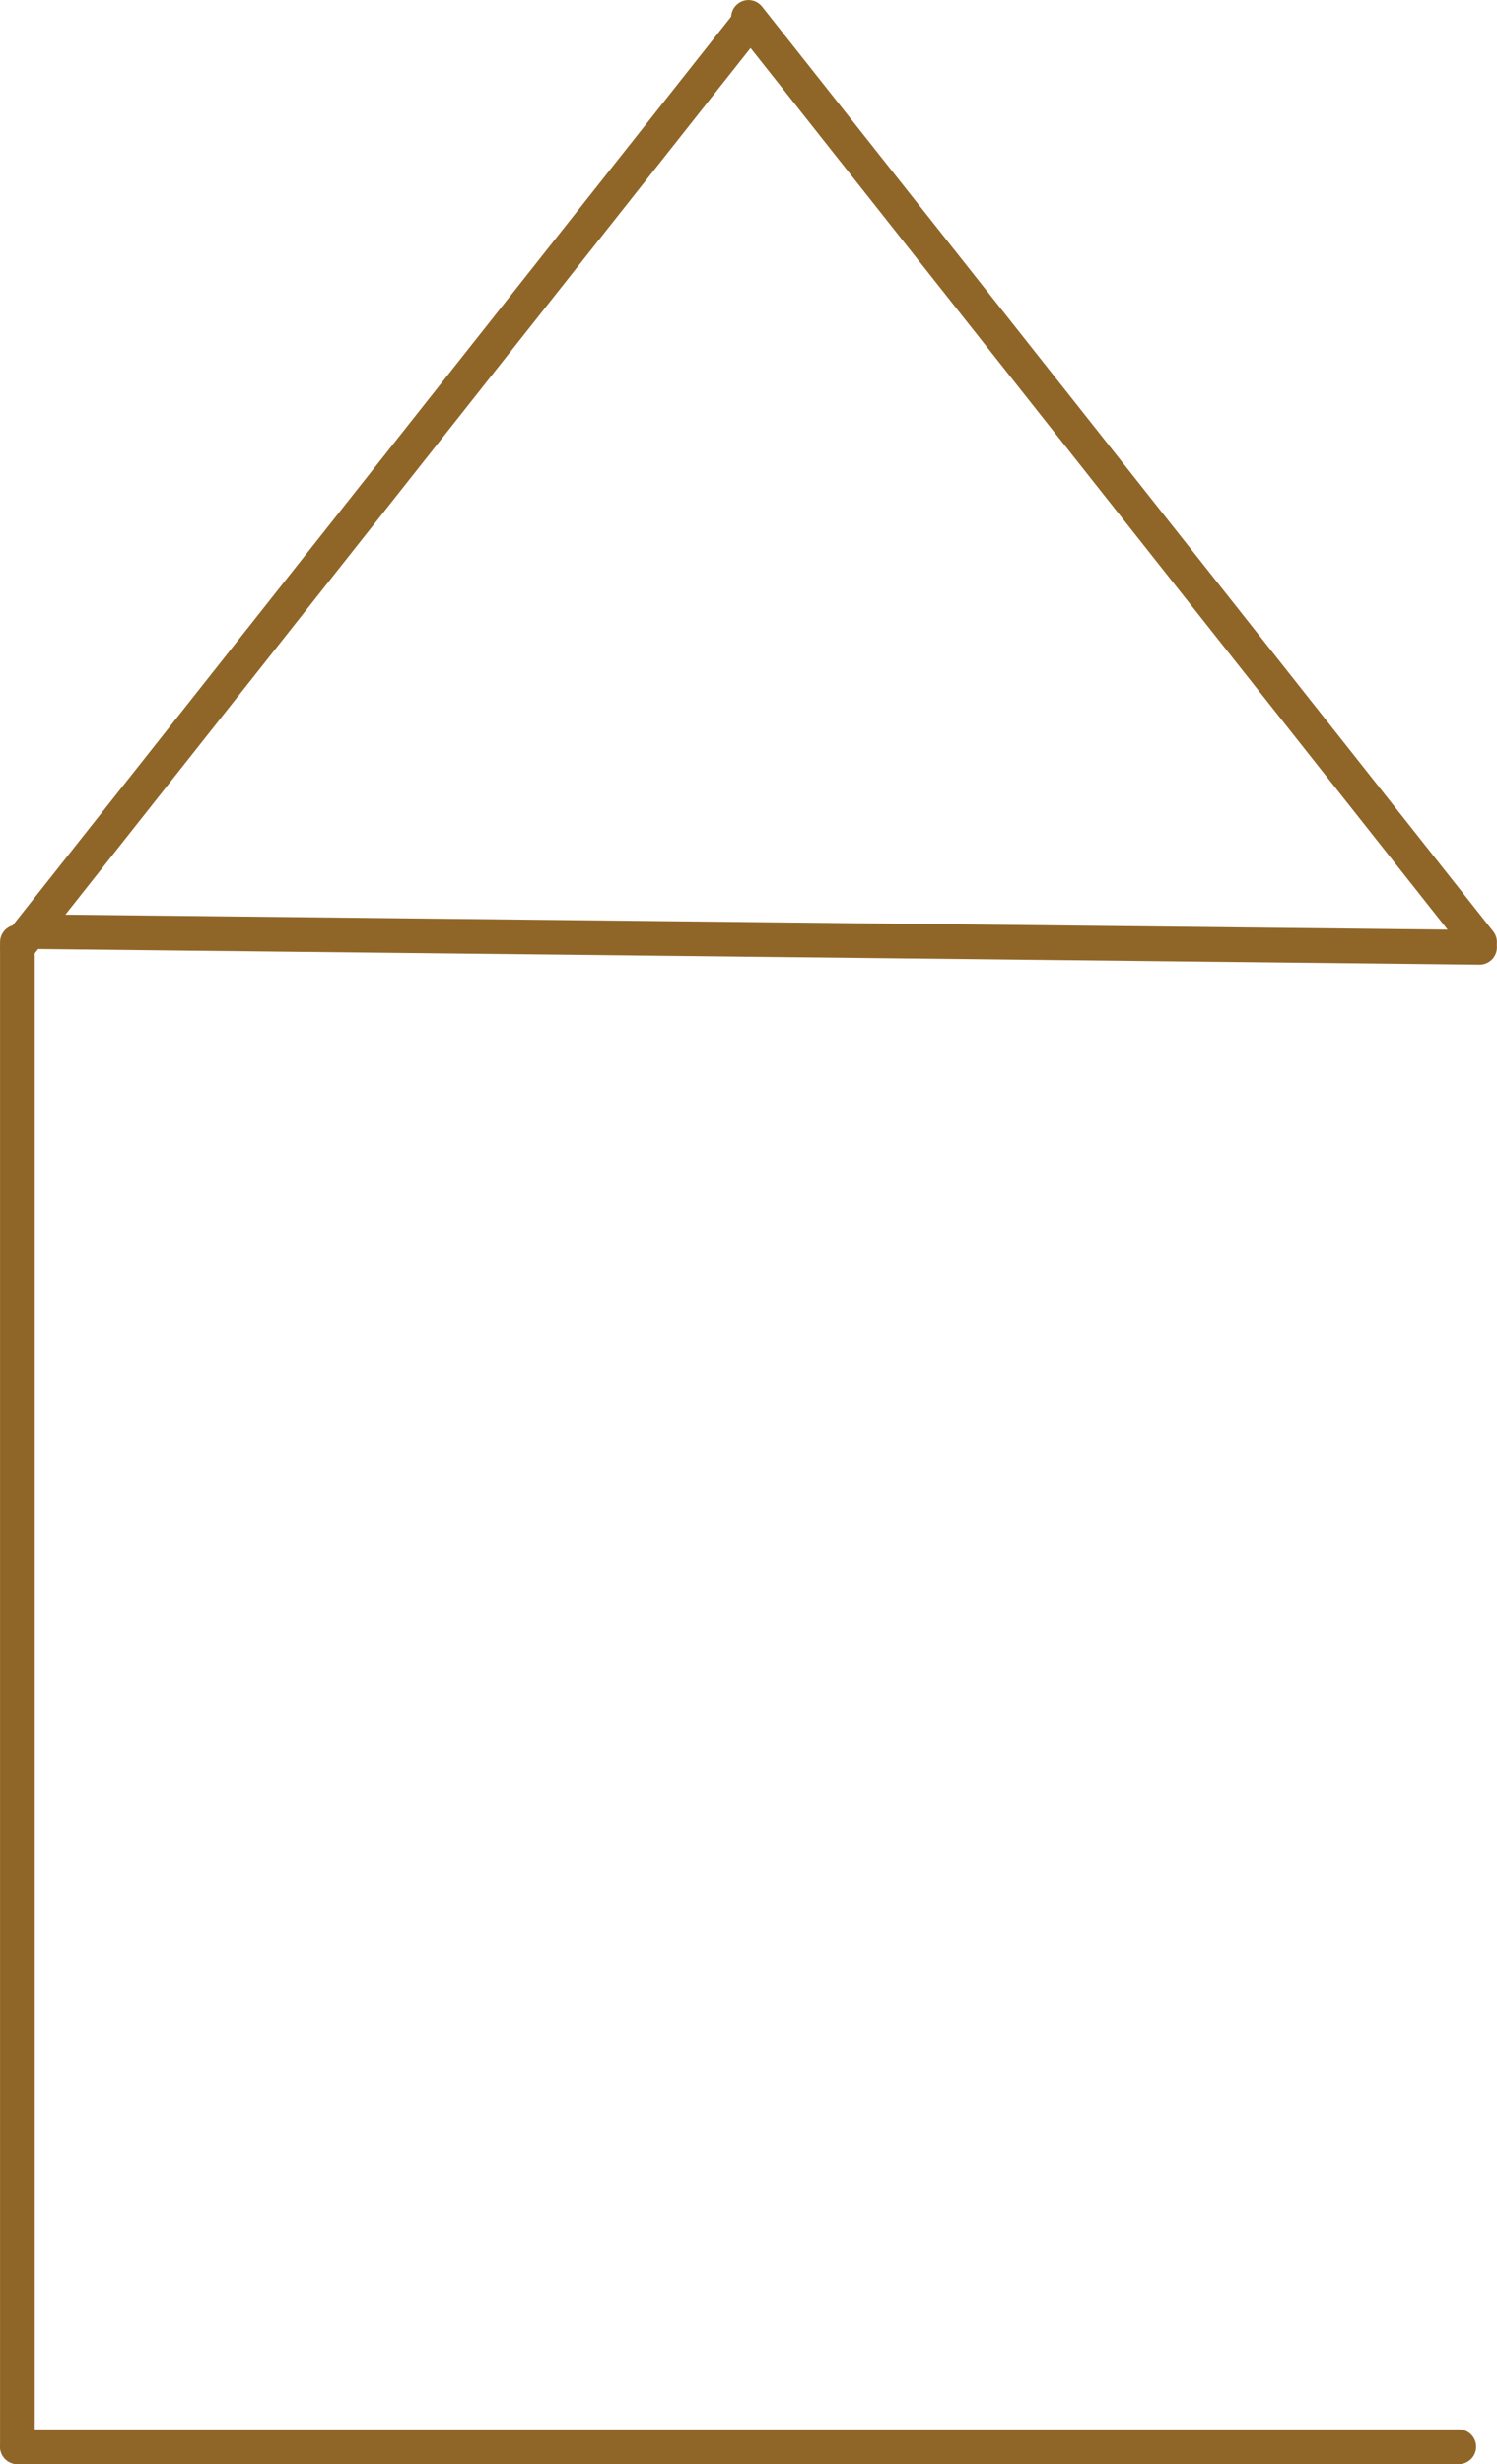
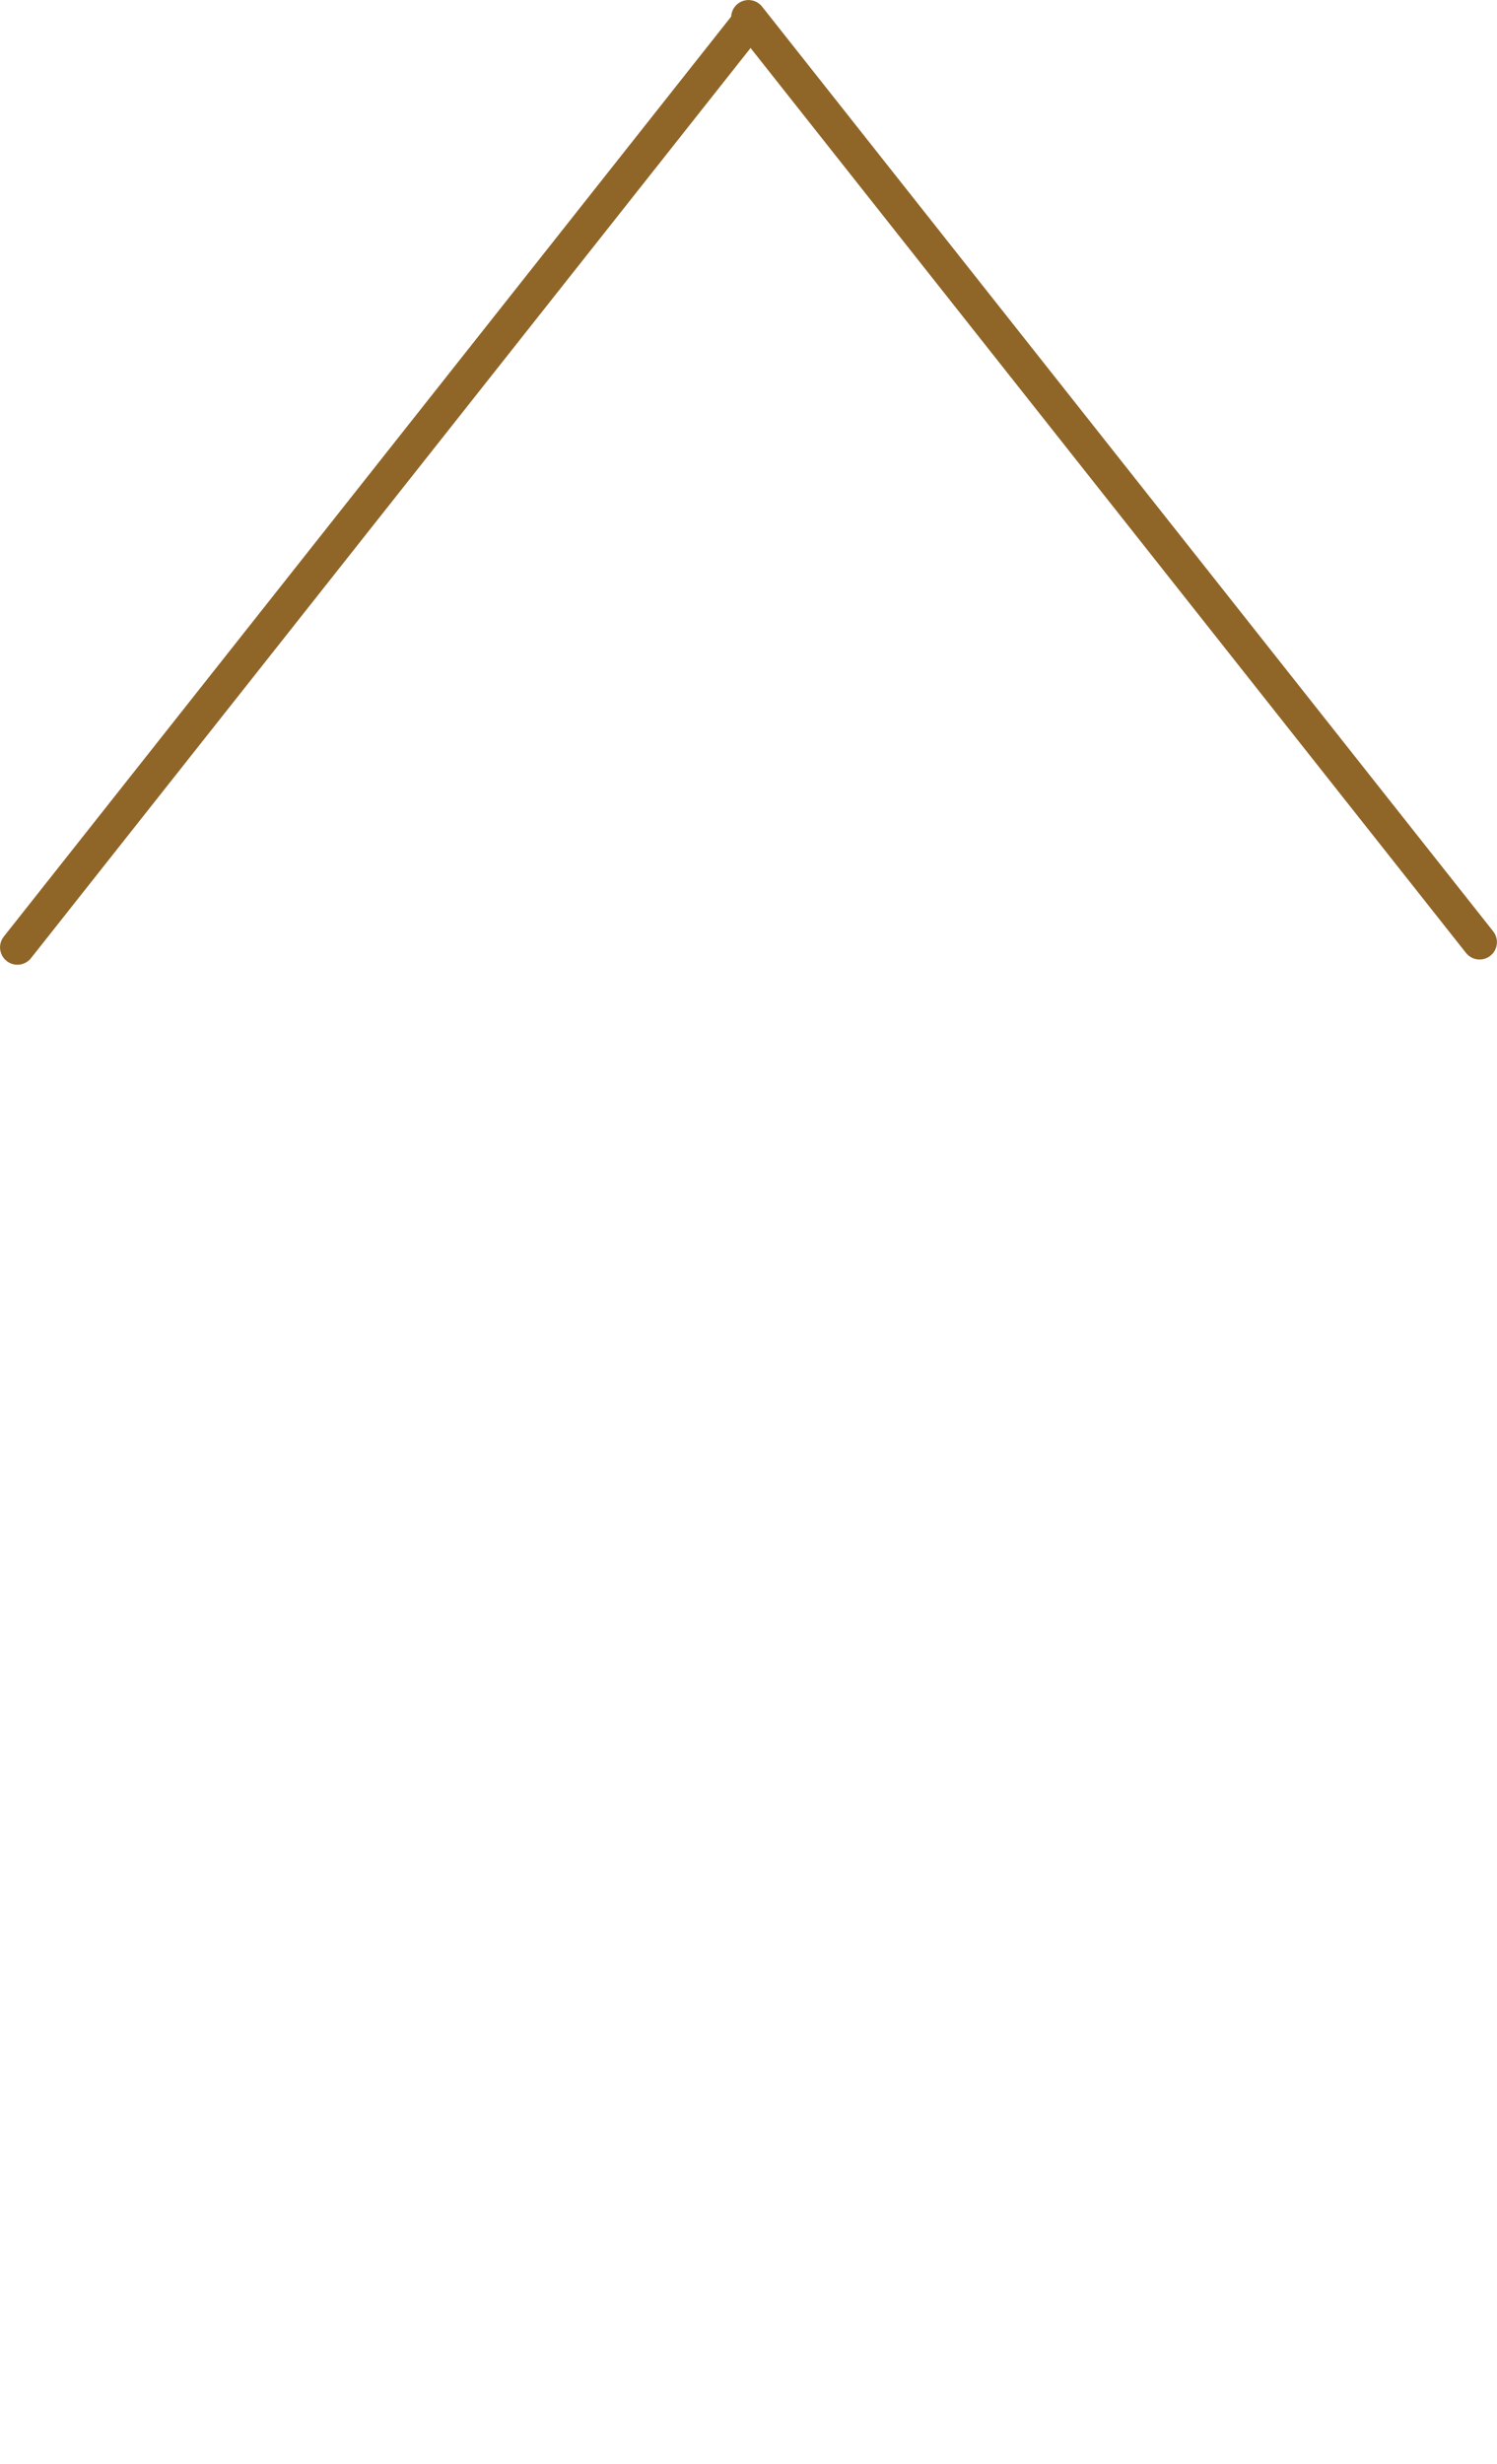
<svg xmlns="http://www.w3.org/2000/svg" width="647.059" height="1064.601" viewBox="0 0 647.059 1064.6" fill="none">
  <desc> Created with Pixso. </desc>
  <defs />
-   <path id="Линия 6" d="M16.55 402.53L639.53 409.3" stroke="#906628" stroke-opacity="1" stroke-width="15" stroke-linecap="round" />
  <path id="Линия 8" d="M7.52 409.3L323.53 9.78" stroke="#906628" stroke-opacity="1" stroke-width="15" stroke-linecap="round" />
  <path id="Линия 9" d="M323.53 7.52L639.53 407.04" stroke="#906628" stroke-opacity="1" stroke-width="15" stroke-linecap="round" />
-   <path id="Линия 6" d="M7.52 1057.1L630.54 1057.1" stroke="#906628" stroke-opacity="1" stroke-width="15" stroke-linecap="round" />
-   <path id="Линия 6" d="M7.52 407.04L7.52 1057.1" stroke="#906628" stroke-opacity="1" stroke-width="15" stroke-linecap="round" />
</svg>